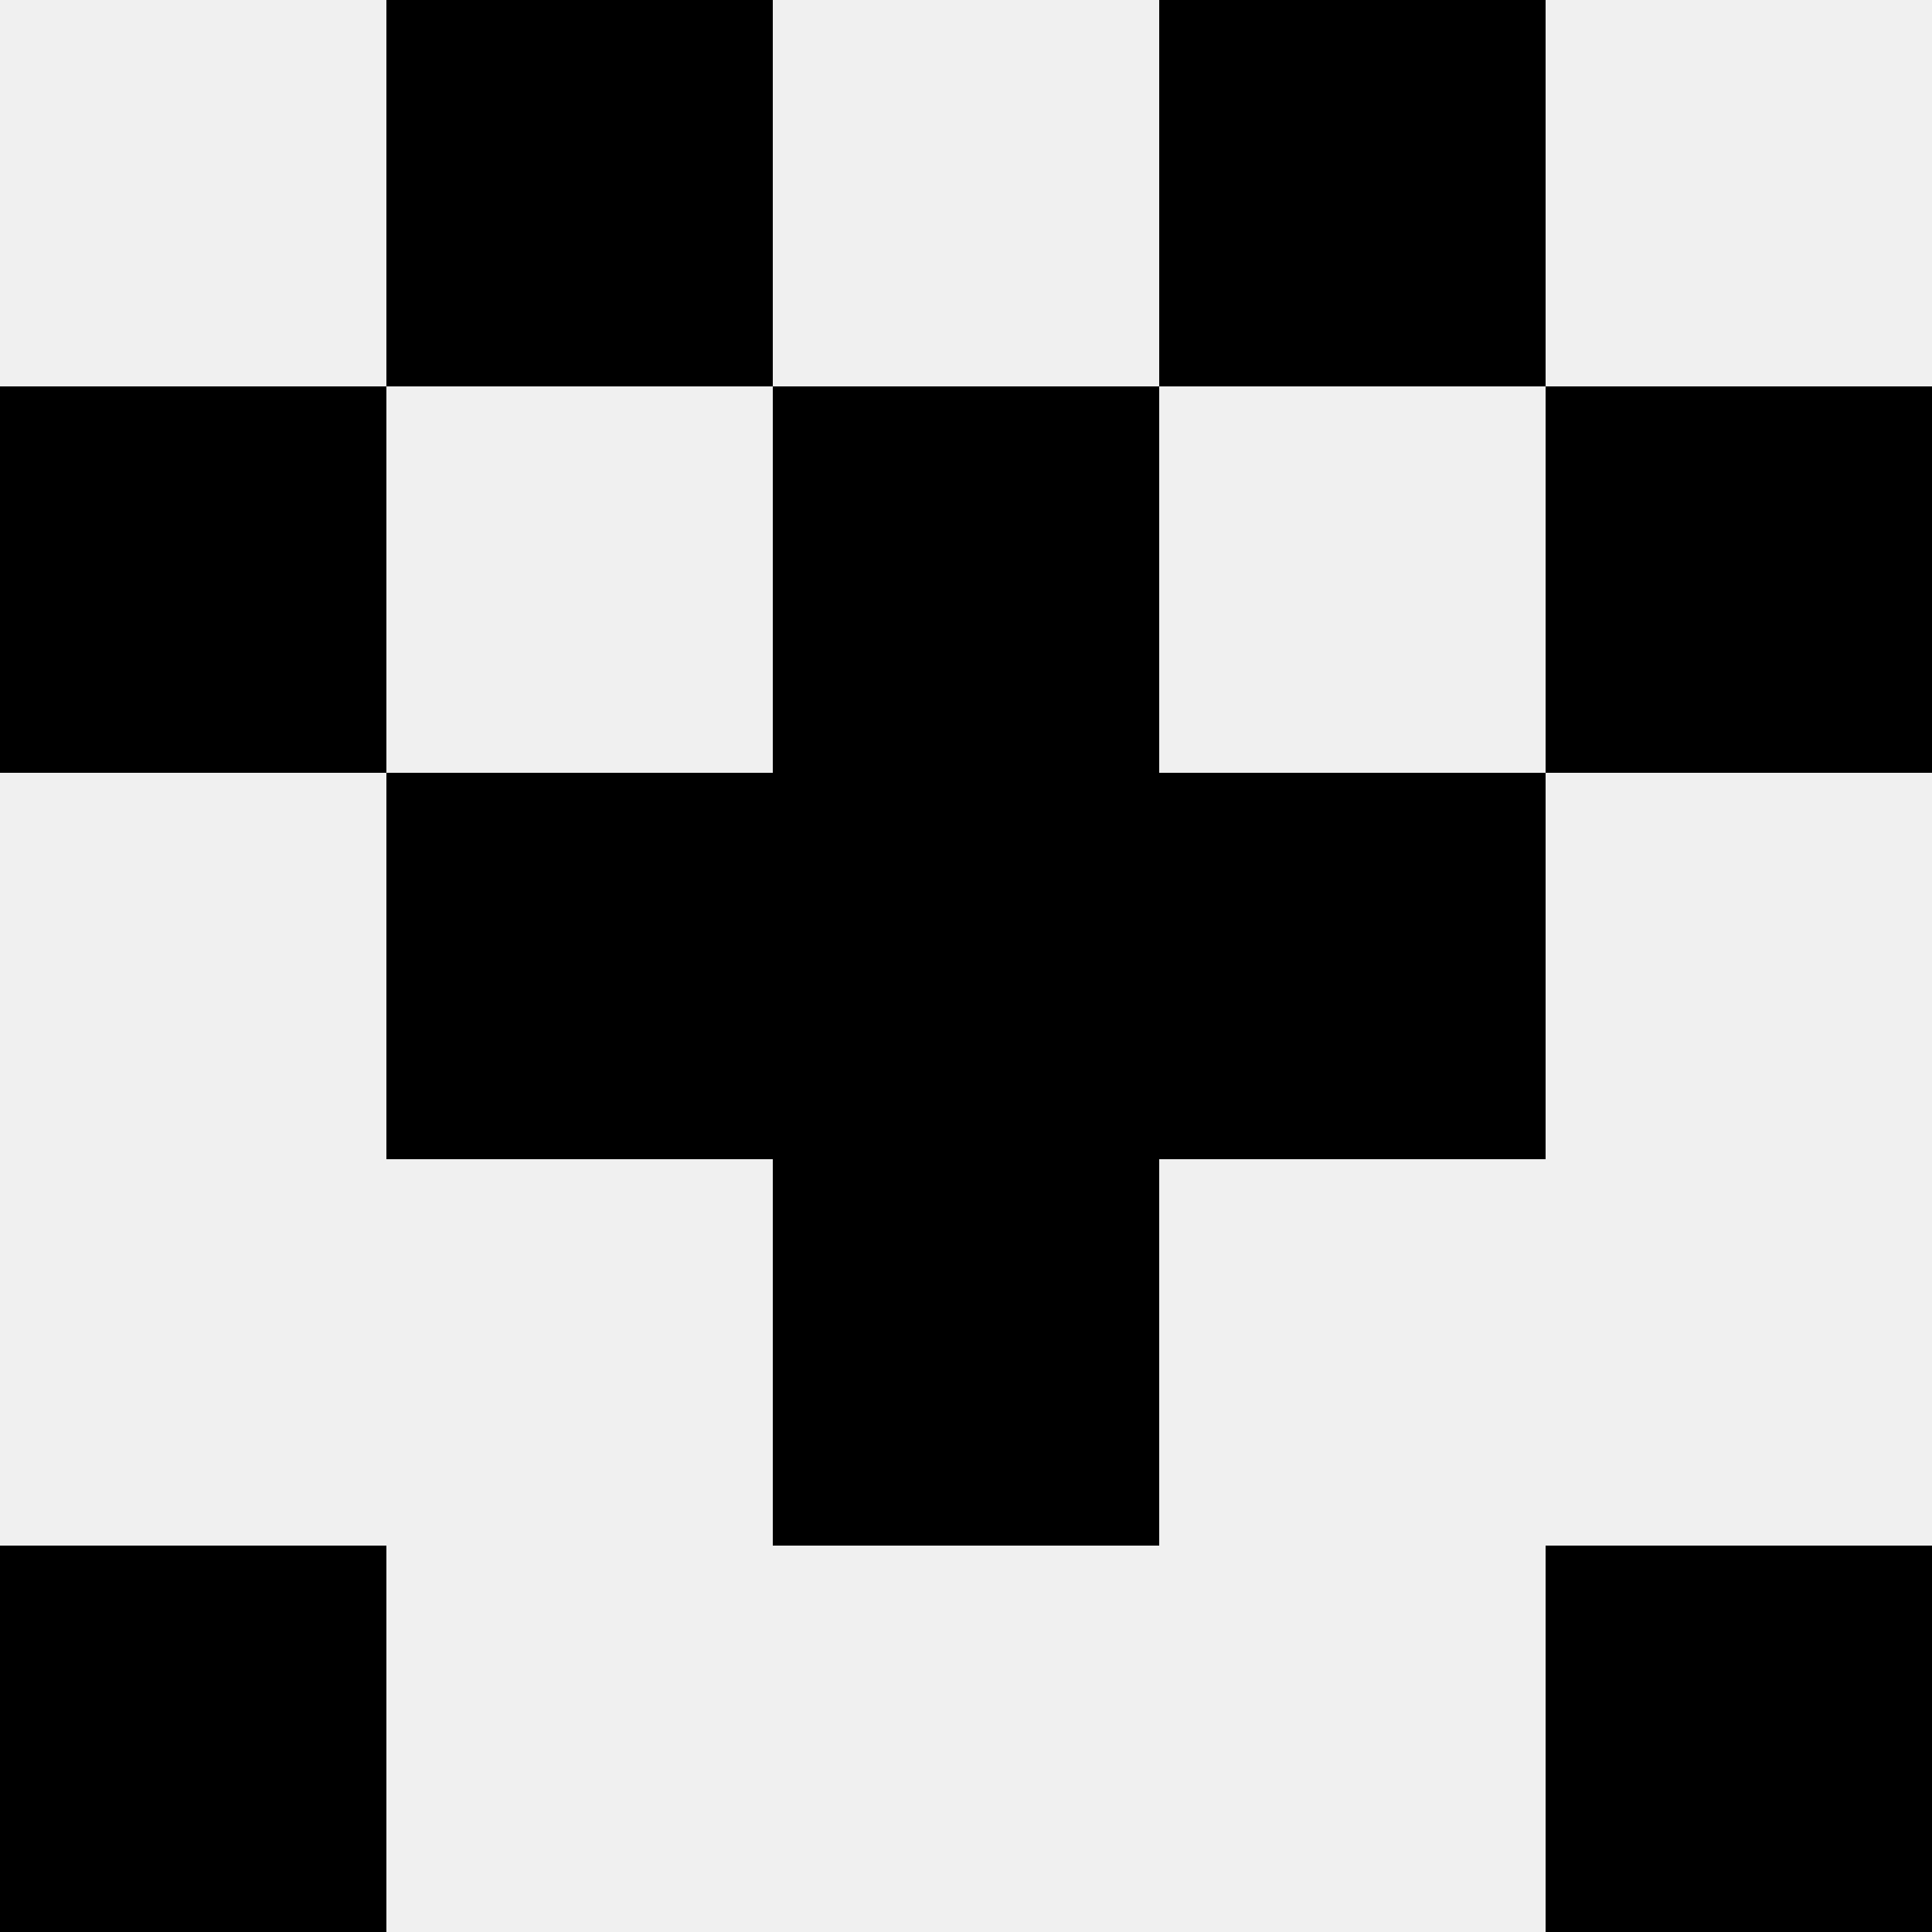
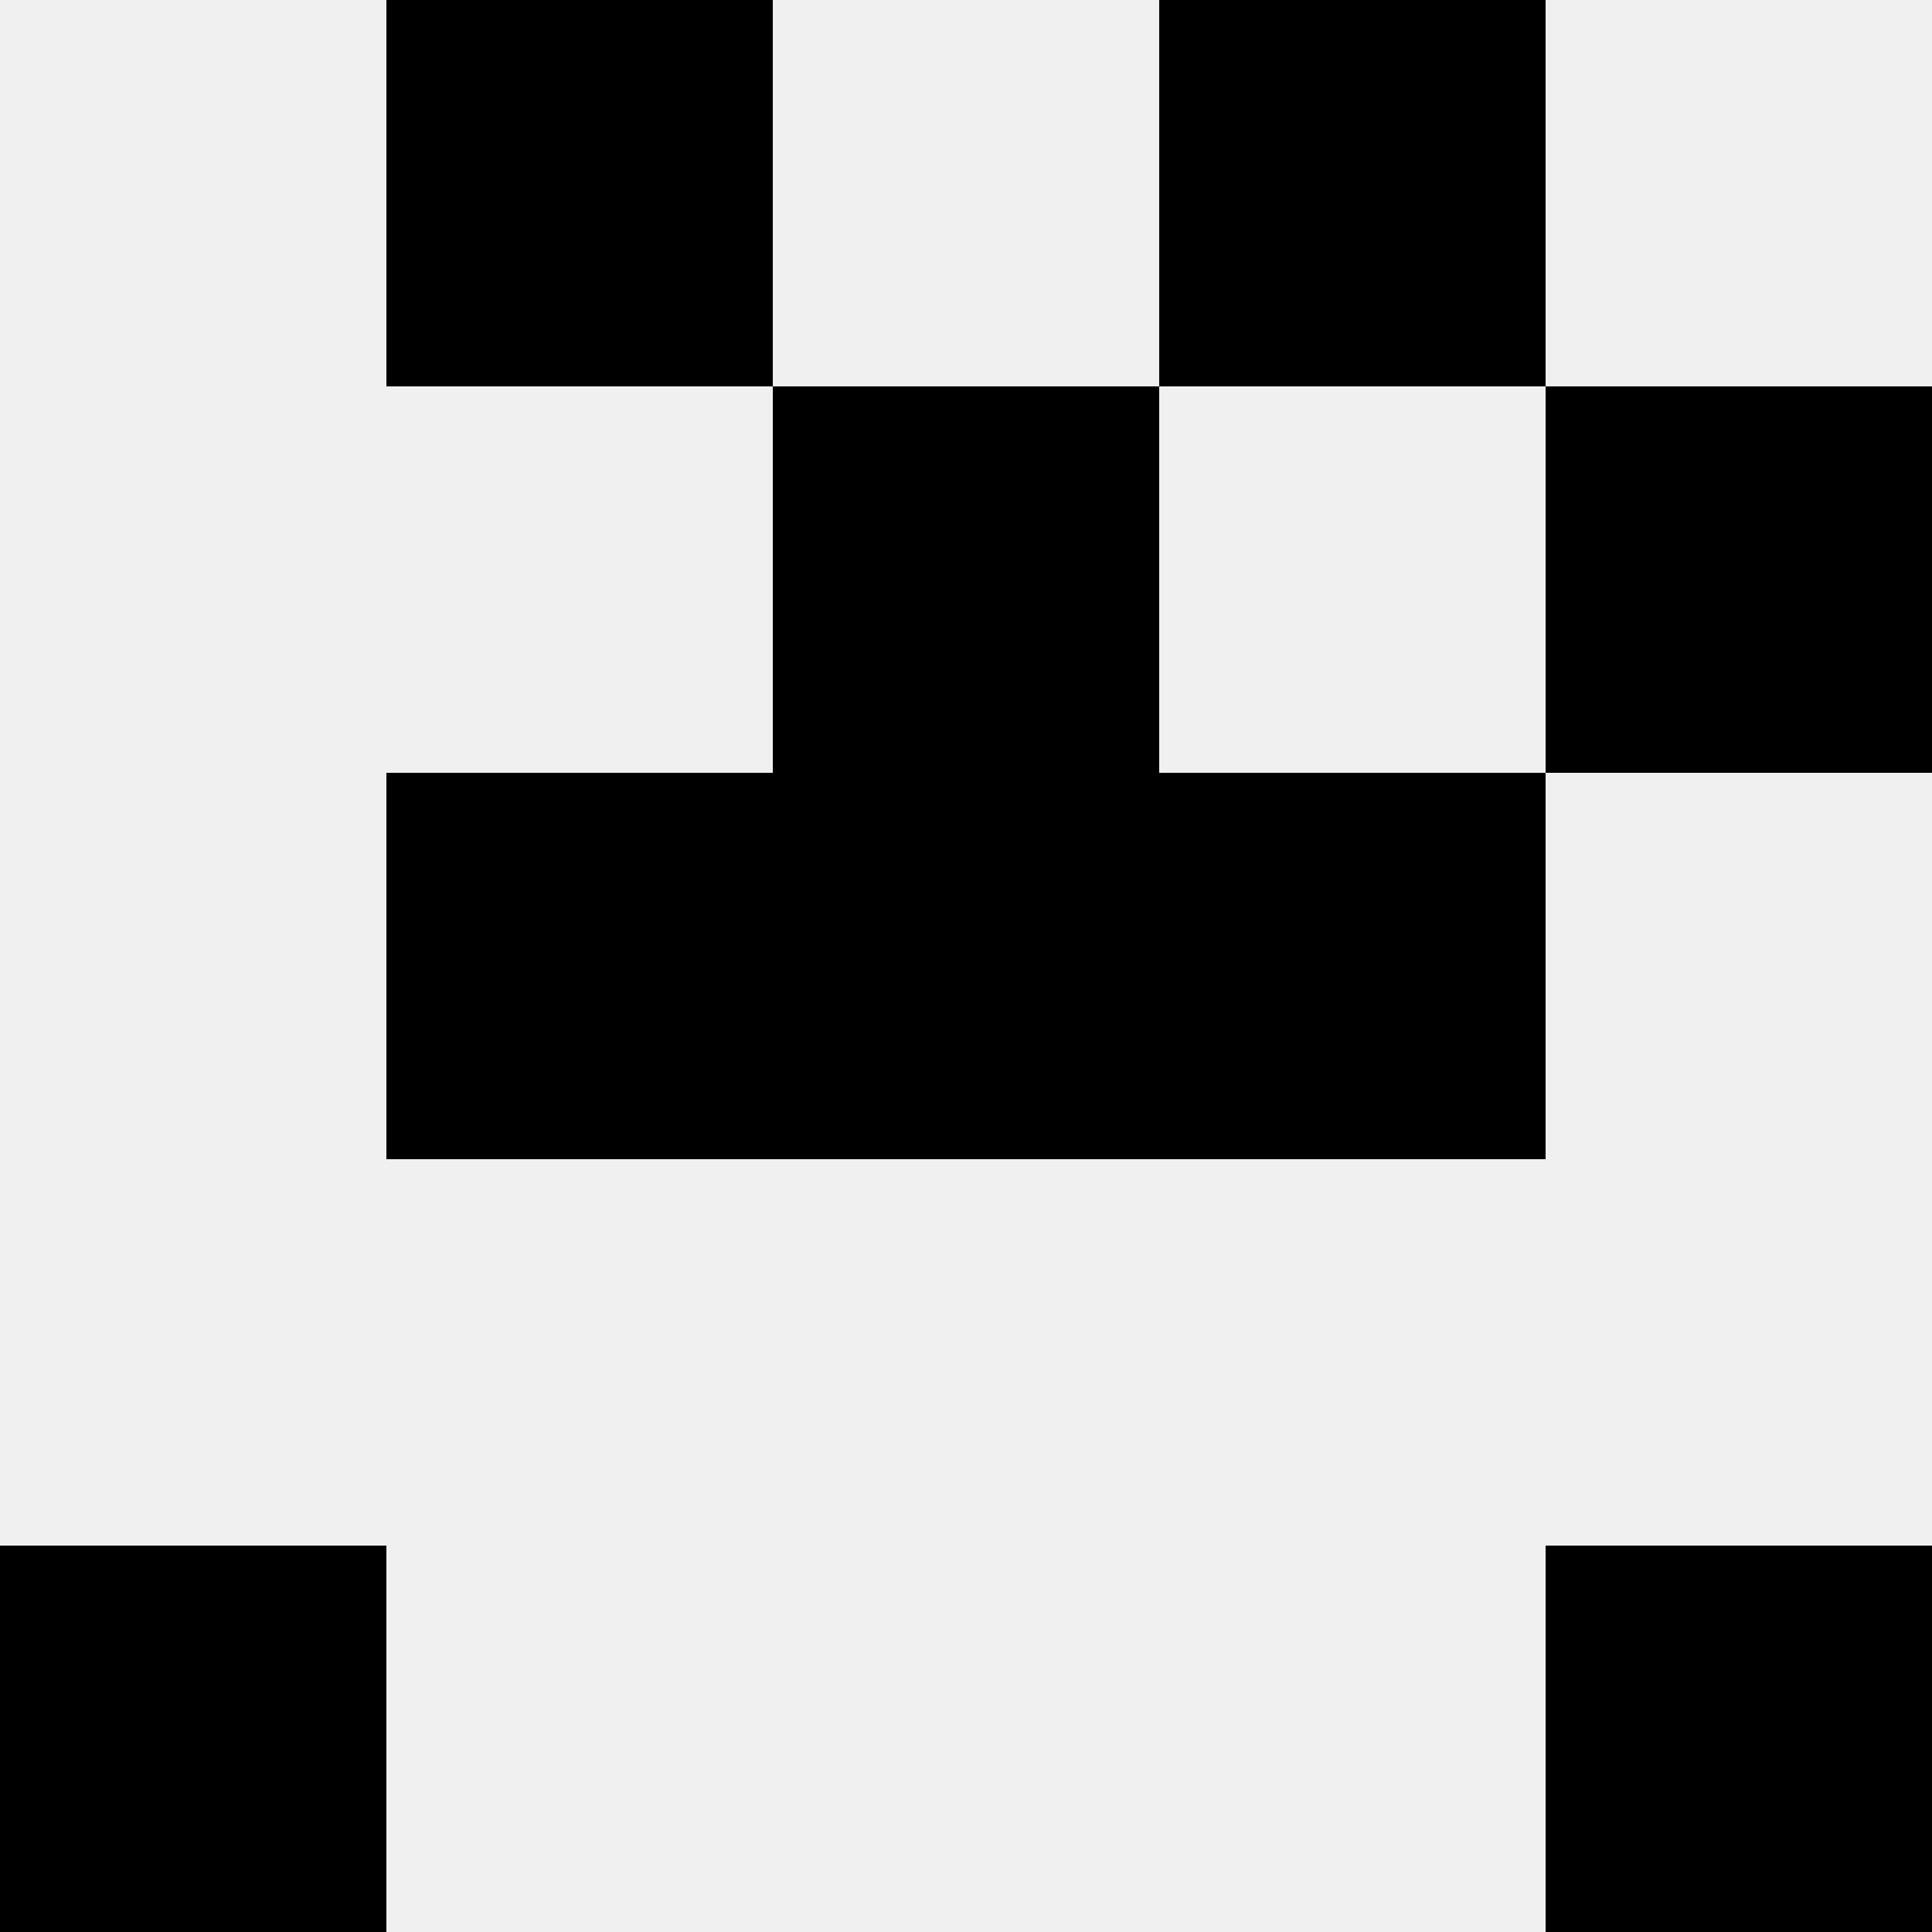
<svg xmlns="http://www.w3.org/2000/svg" width="80" height="80">
  <rect width="100%" height="100%" fill="#f0f0f0" />
  <rect x="16" y="0" width="16" height="16" fill="hsl(138, 70%, 50%)" />
  <rect x="48" y="0" width="16" height="16" fill="hsl(138, 70%, 50%)" />
-   <rect x="0" y="16" width="16" height="16" fill="hsl(138, 70%, 50%)" />
  <rect x="64" y="16" width="16" height="16" fill="hsl(138, 70%, 50%)" />
  <rect x="32" y="16" width="16" height="16" fill="hsl(138, 70%, 50%)" />
  <rect x="32" y="16" width="16" height="16" fill="hsl(138, 70%, 50%)" />
  <rect x="16" y="32" width="16" height="16" fill="hsl(138, 70%, 50%)" />
  <rect x="48" y="32" width="16" height="16" fill="hsl(138, 70%, 50%)" />
  <rect x="32" y="32" width="16" height="16" fill="hsl(138, 70%, 50%)" />
-   <rect x="32" y="32" width="16" height="16" fill="hsl(138, 70%, 50%)" />
-   <rect x="32" y="48" width="16" height="16" fill="hsl(138, 70%, 50%)" />
-   <rect x="32" y="48" width="16" height="16" fill="hsl(138, 70%, 50%)" />
  <rect x="0" y="64" width="16" height="16" fill="hsl(138, 70%, 50%)" />
  <rect x="64" y="64" width="16" height="16" fill="hsl(138, 70%, 50%)" />
</svg>